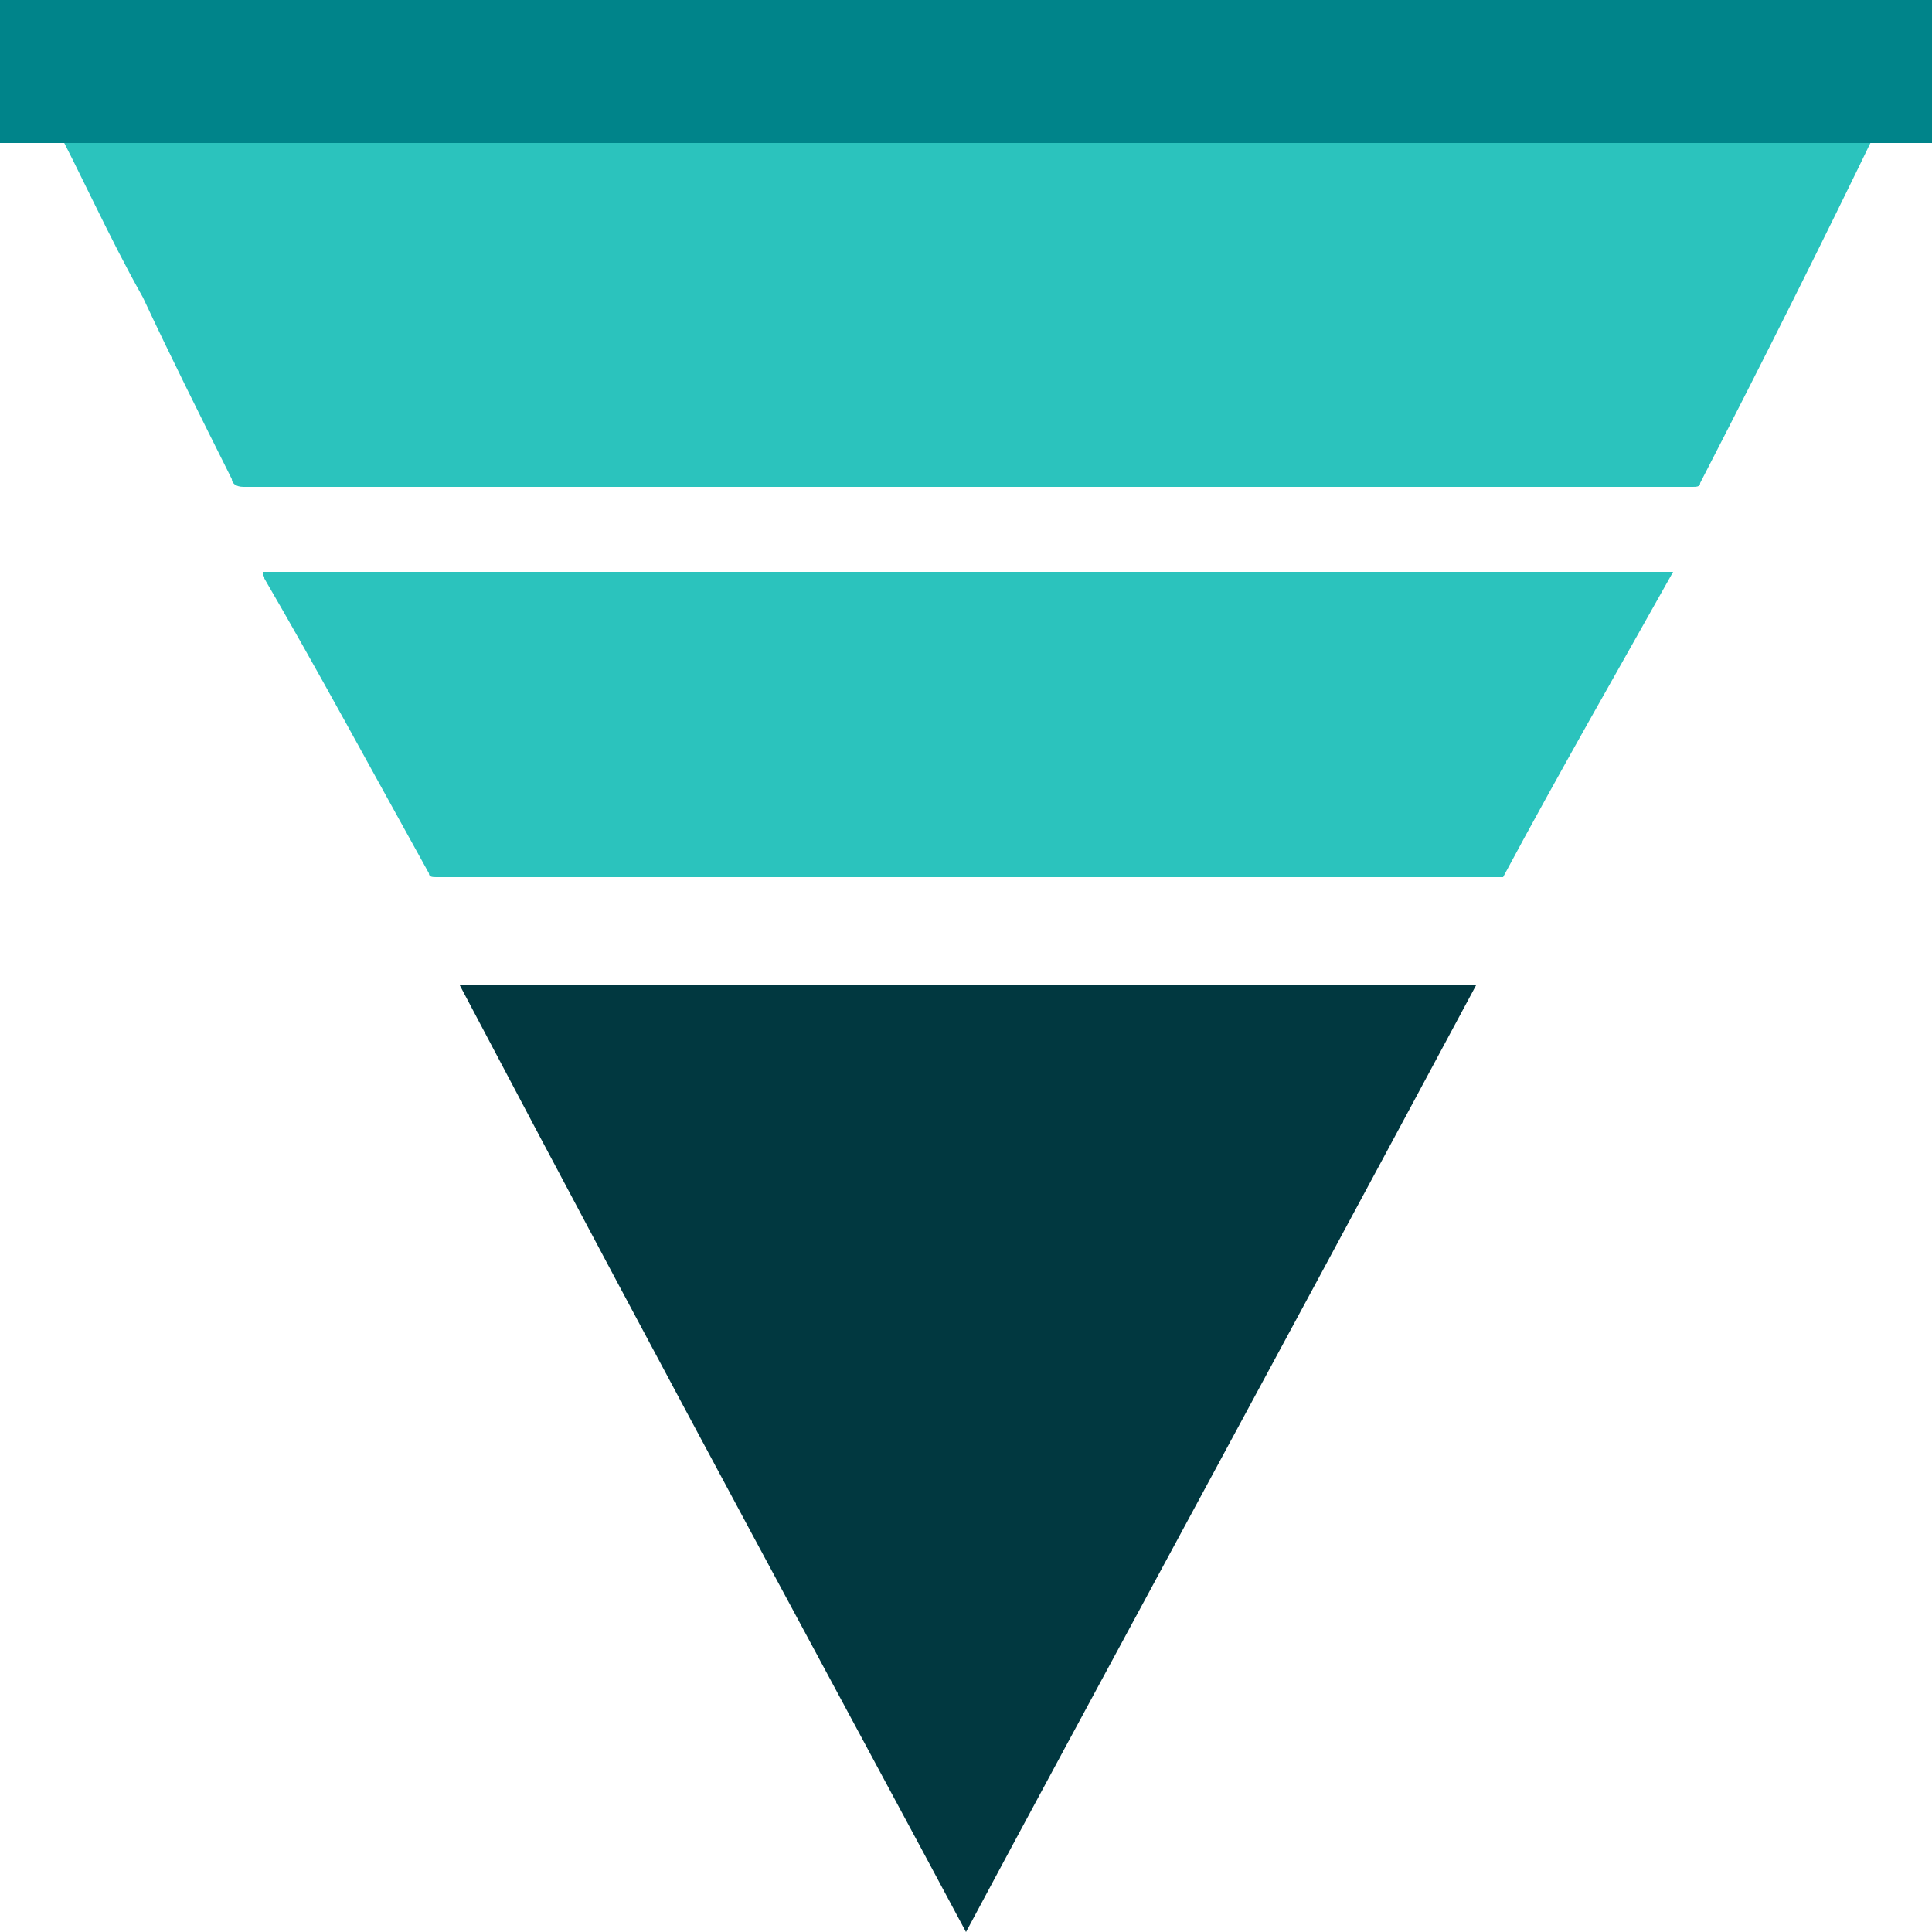
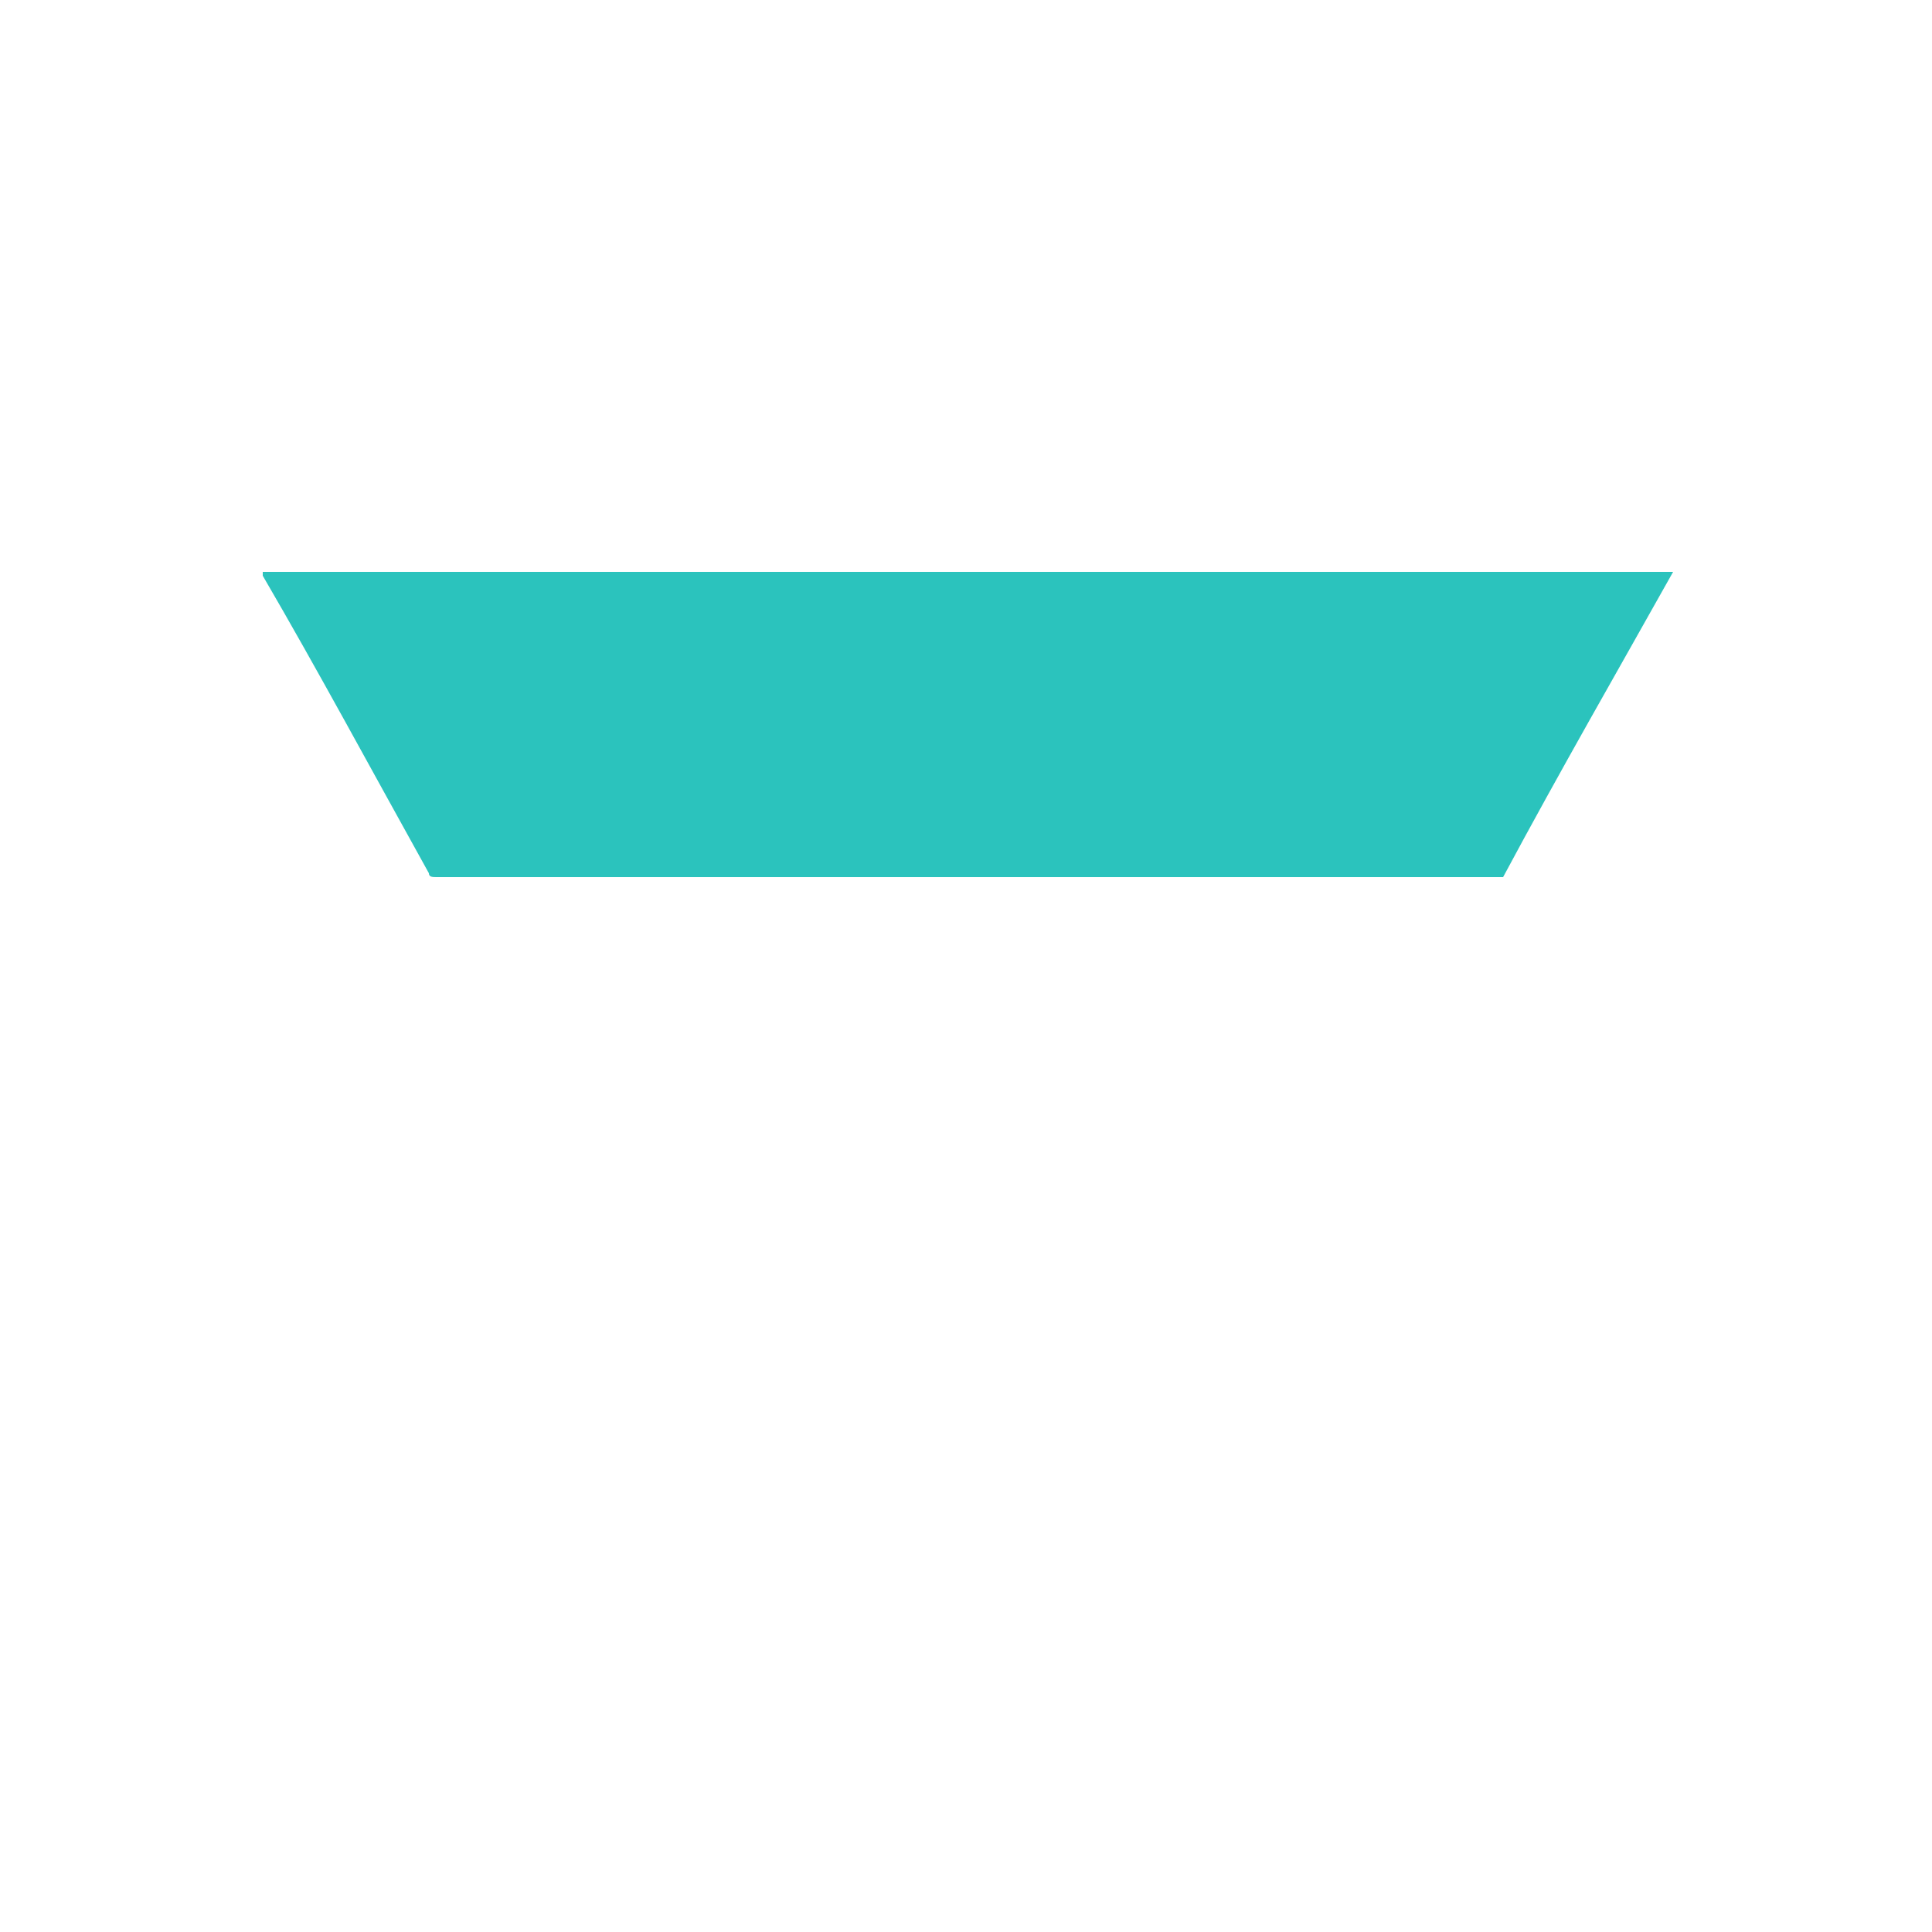
<svg xmlns="http://www.w3.org/2000/svg" version="1.1" id="Block_Quote" x="0px" y="0px" width="50px" height="50px" viewBox="0 0 50 50" style="enable-background:new 0 0 50 50;" xml:space="preserve">
  <style type="text/css"> .st0{fill:#2BC3BD;} .st1{fill:#013840;} .st2{fill:#00848A;} </style>
  <g>
    <g>
-       <path class="st0" d="M1.2,2.8h47.6c-0.1,0.2-0.2,0.4-0.2,0.5c-1.4,2.9-2.9,5.9-4.6,9.2c0,0.1-0.1,0.1-0.2,0.1c-0.2,0-0.4,0-0.6,0 c-11.9,0-23.8,0-35.7,0c-0.4,0-0.8,0-1.2,0c-0.2,0-0.3-0.1-0.3-0.2c-0.8-1.6-1.6-3.2-2.3-4.7C2.8,6.1,2.1,4.5,1.3,3 C1.3,2.9,1.2,2.8,1.2,2.8L1.2,2.8z" />
      <path class="st0" d="M43.3,14.8c-1.4,2.5-2.9,5.1-4.4,7.9c-0.1,0-0.2,0-0.3,0c-8.7,0-17.5,0-26.2,0c-0.4,0-0.7,0-1.1,0 c-0.1,0-0.2,0-0.2-0.1c-1.5-2.7-2.9-5.3-4.3-7.7c0,0,0,0,0-0.1L43.3,14.8L43.3,14.8z" />
    </g>
-     <path class="st1" d="M25,50c-3.1-5.8-7.3-13.5-13.1-24.5h26.3C32.3,36.5,28.1,44.2,25,50z" />
  </g>
-   <path class="st2" d="M50,3.7H0V0h50V3.7z" />
</svg>